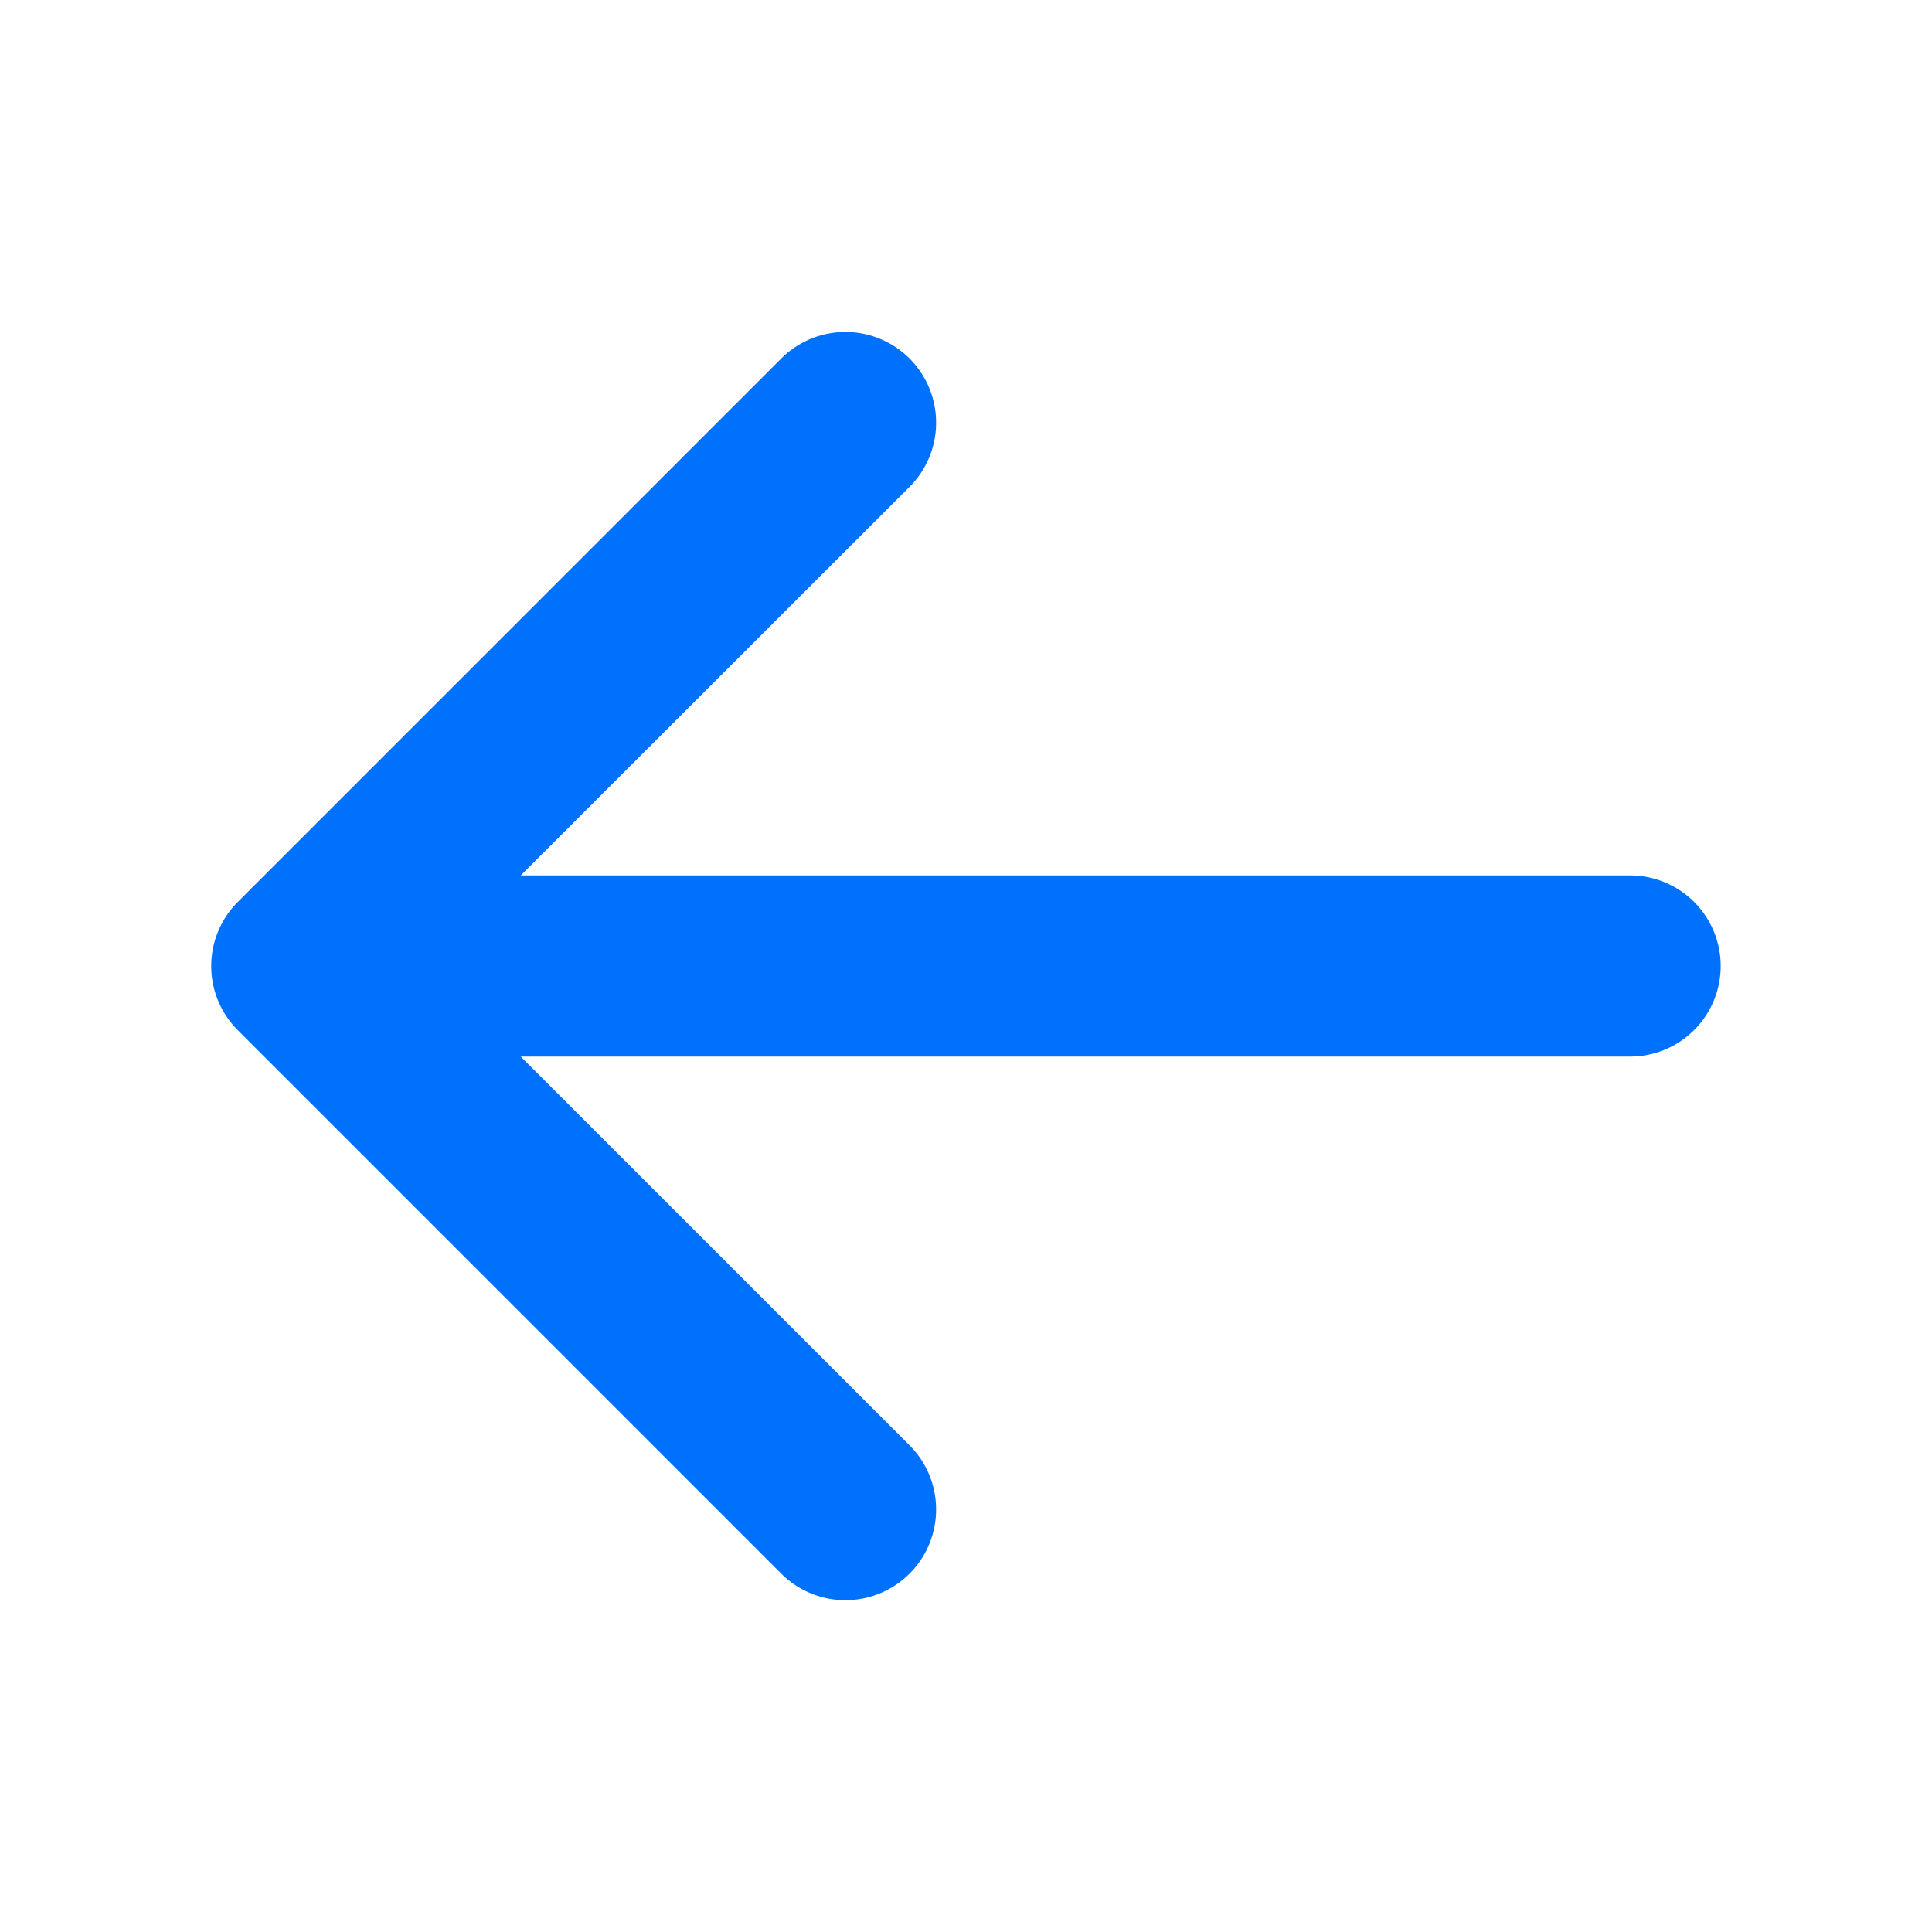
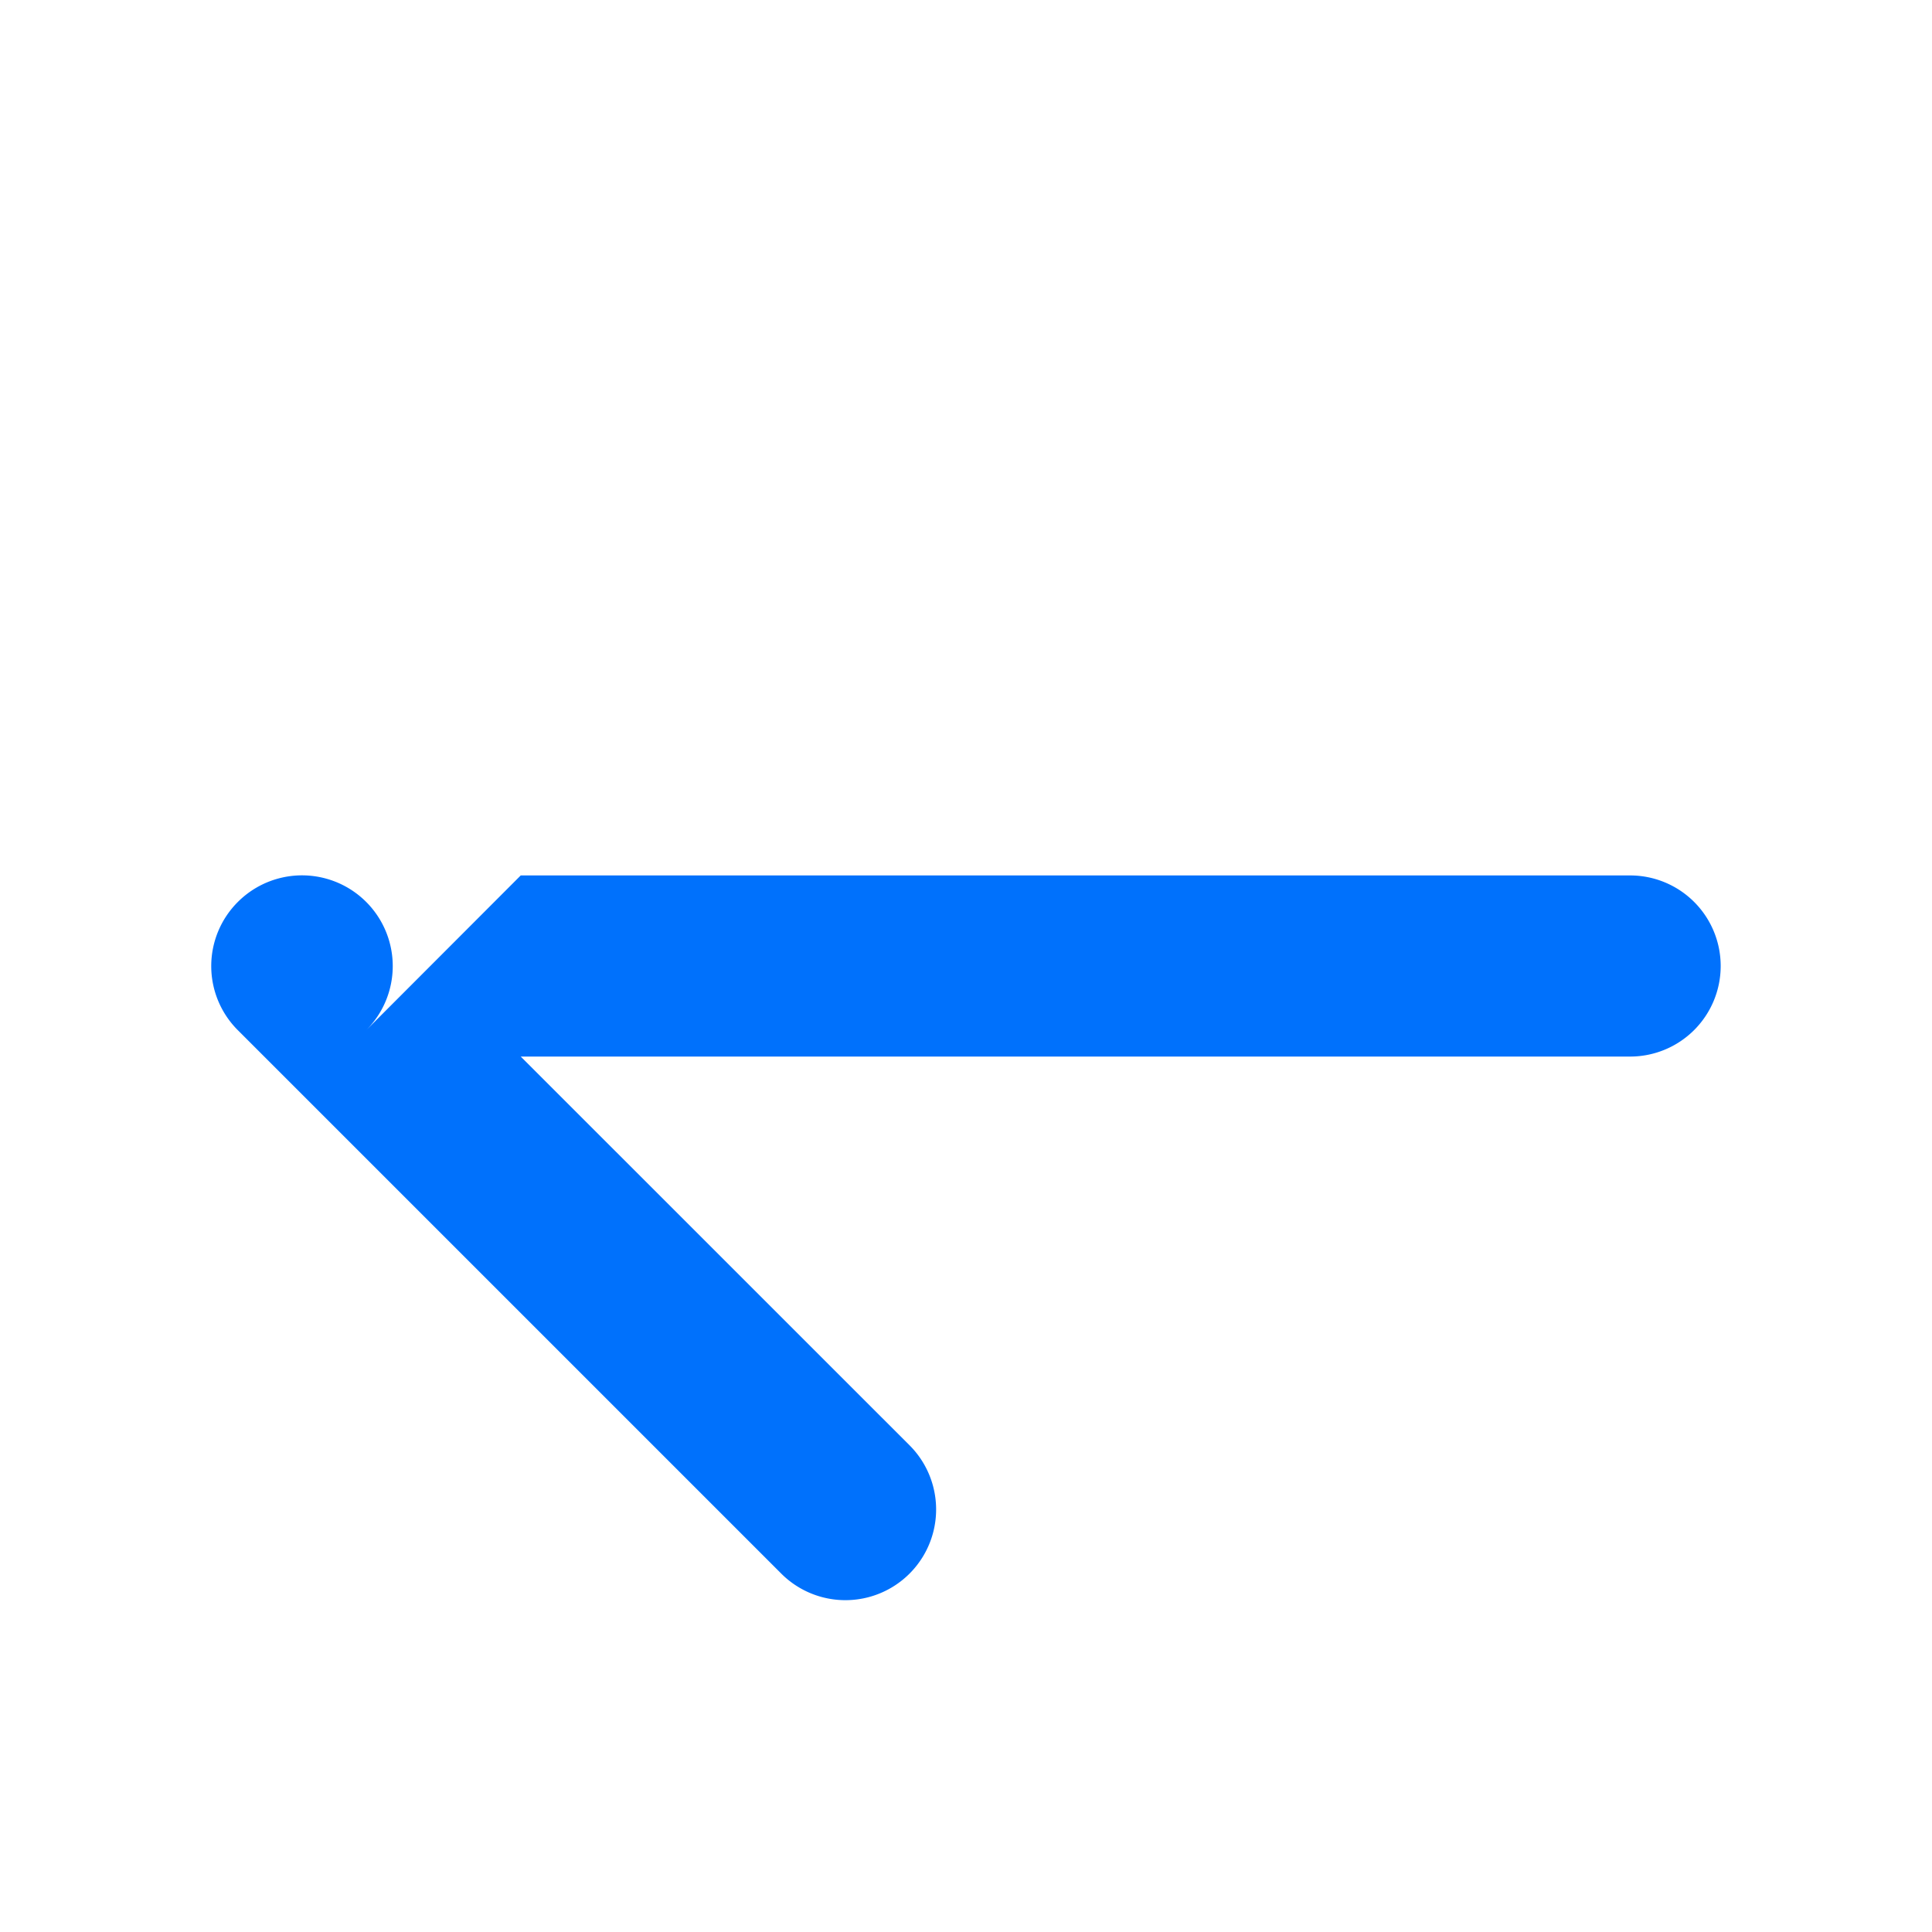
<svg xmlns="http://www.w3.org/2000/svg" width="32" height="32" fill="#0071fc" viewBox="0 0 256 256">
-   <path d="M228,128a12,12,0,0,1-12,12H69l51.52,51.51a12,12,0,0,1-17,17l-72-72a12,12,0,0,1,0-17l72-72a12,12,0,0,1,17,17L69,116H216A12,12,0,0,1,228,128Z" />
+   <path d="M228,128a12,12,0,0,1-12,12H69l51.52,51.51a12,12,0,0,1-17,17l-72-72a12,12,0,0,1,0-17a12,12,0,0,1,17,17L69,116H216A12,12,0,0,1,228,128Z" />
</svg>